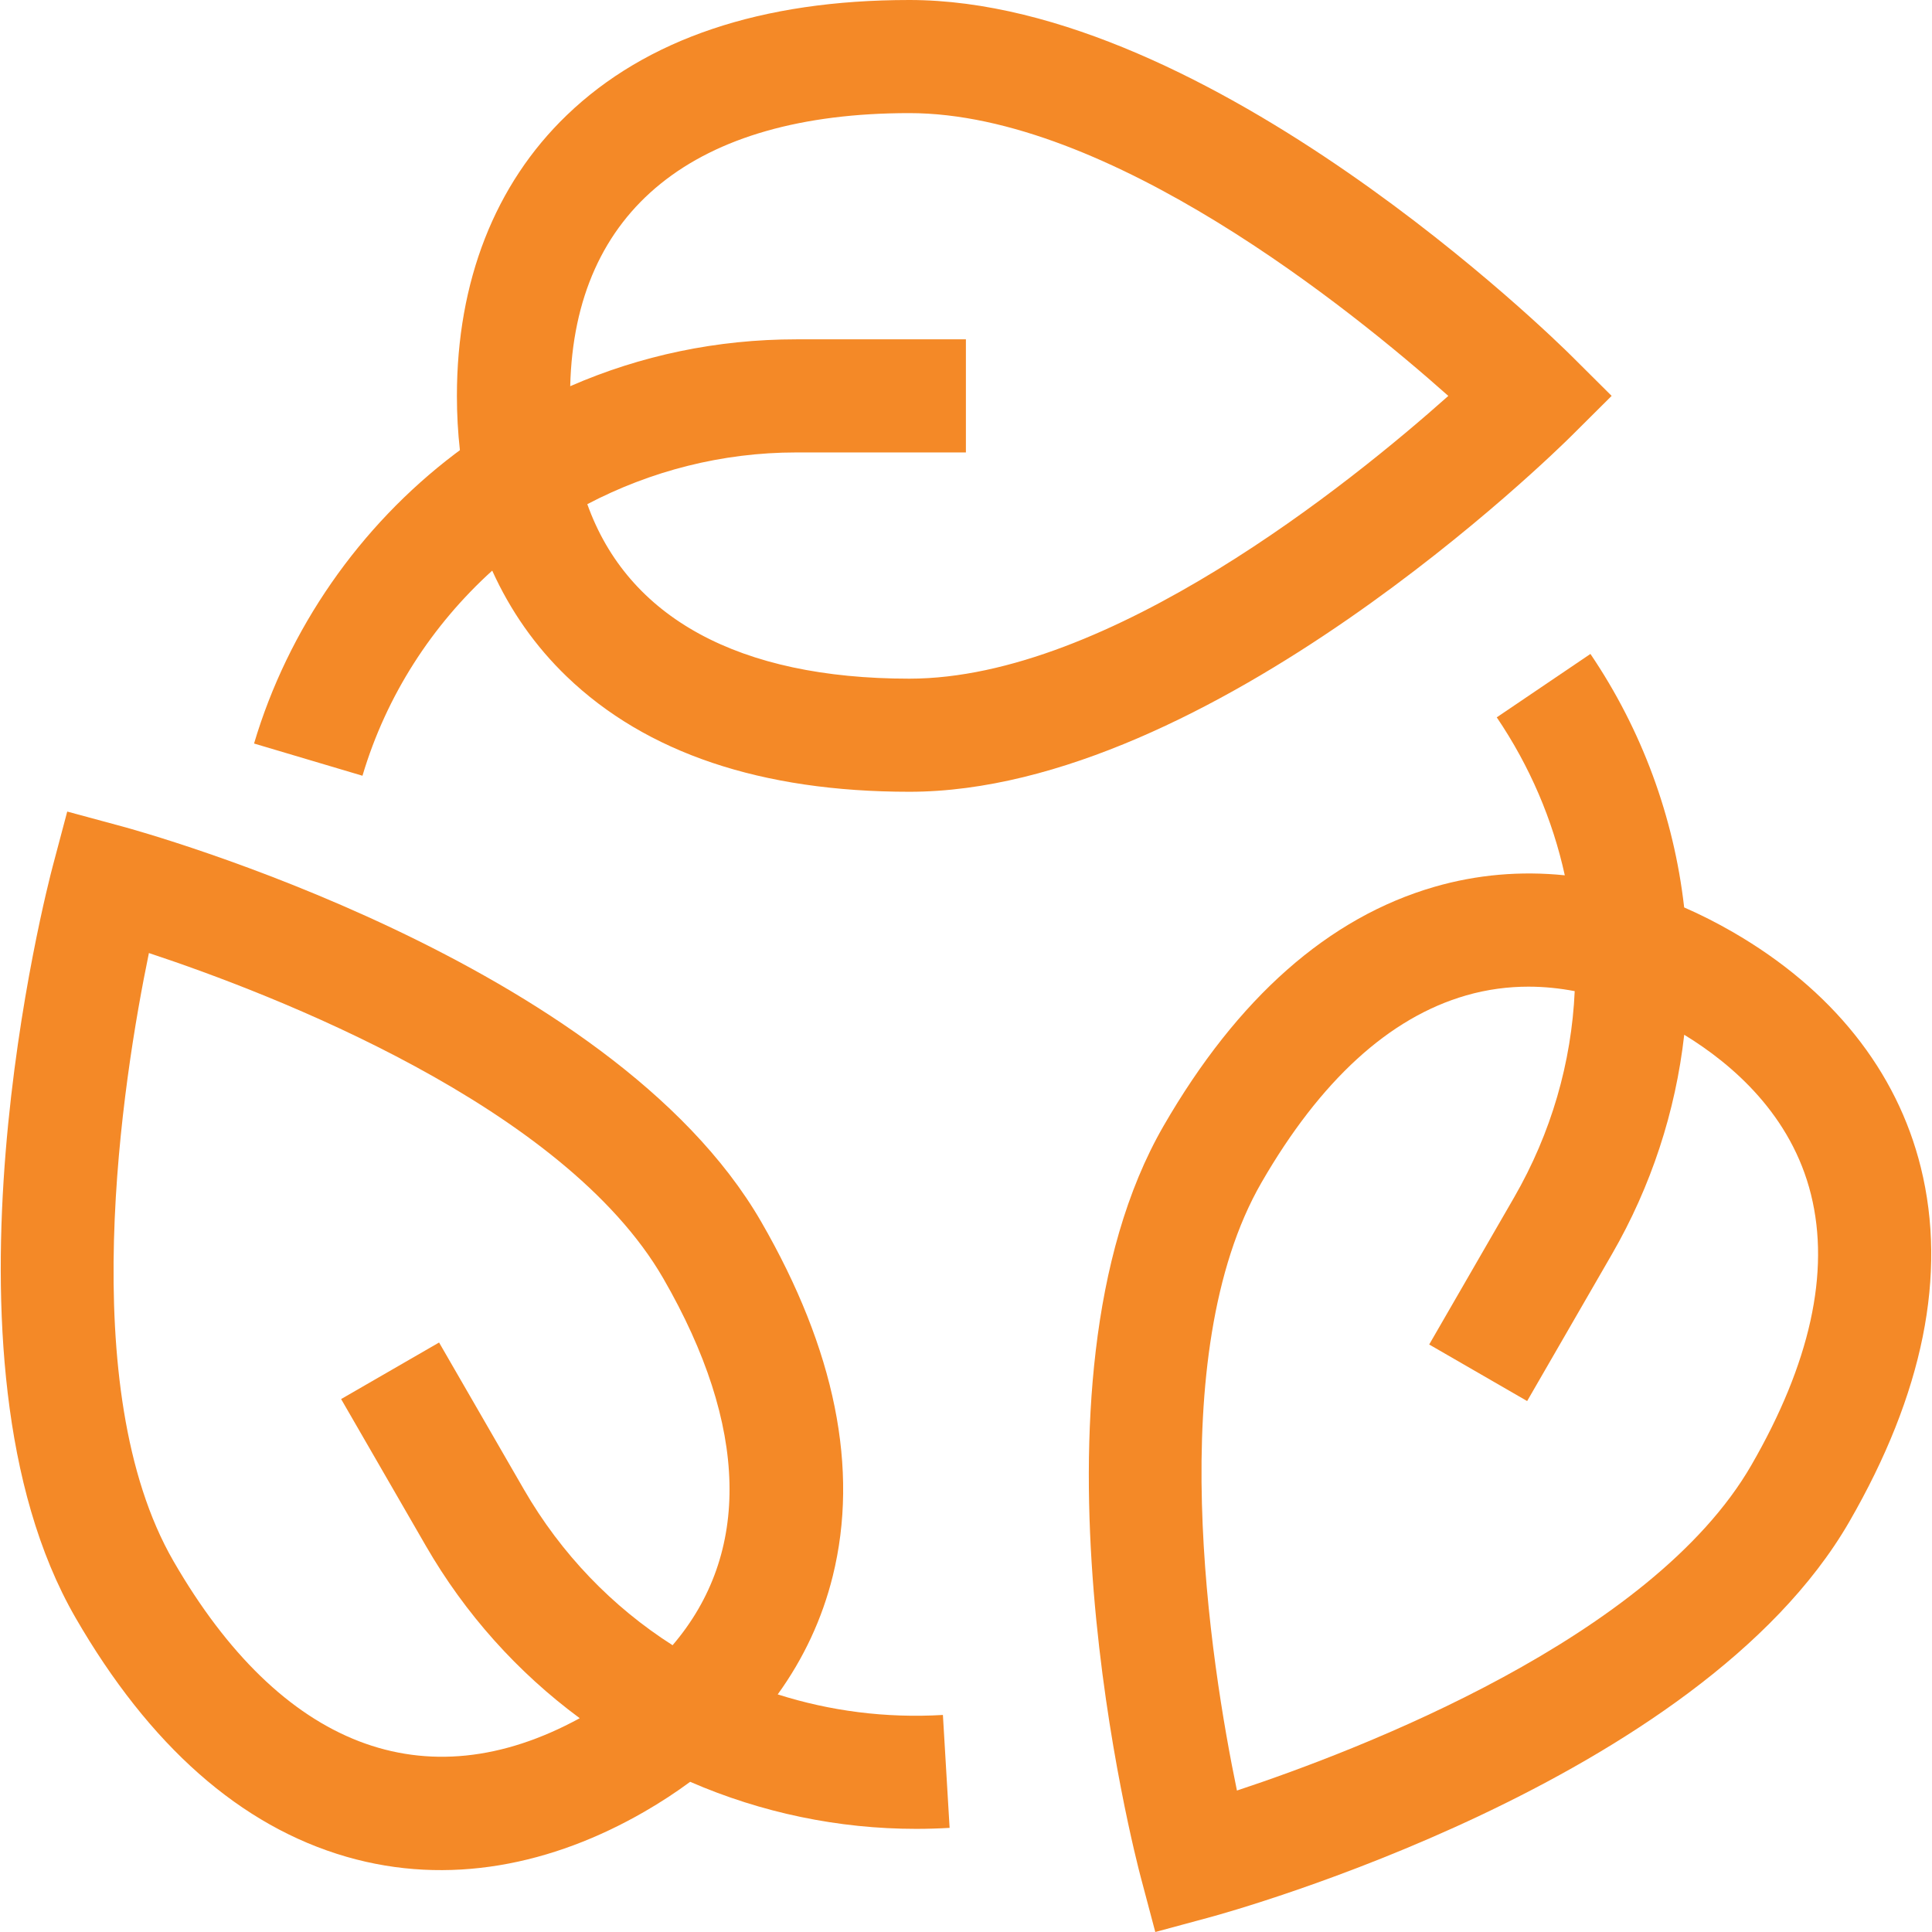
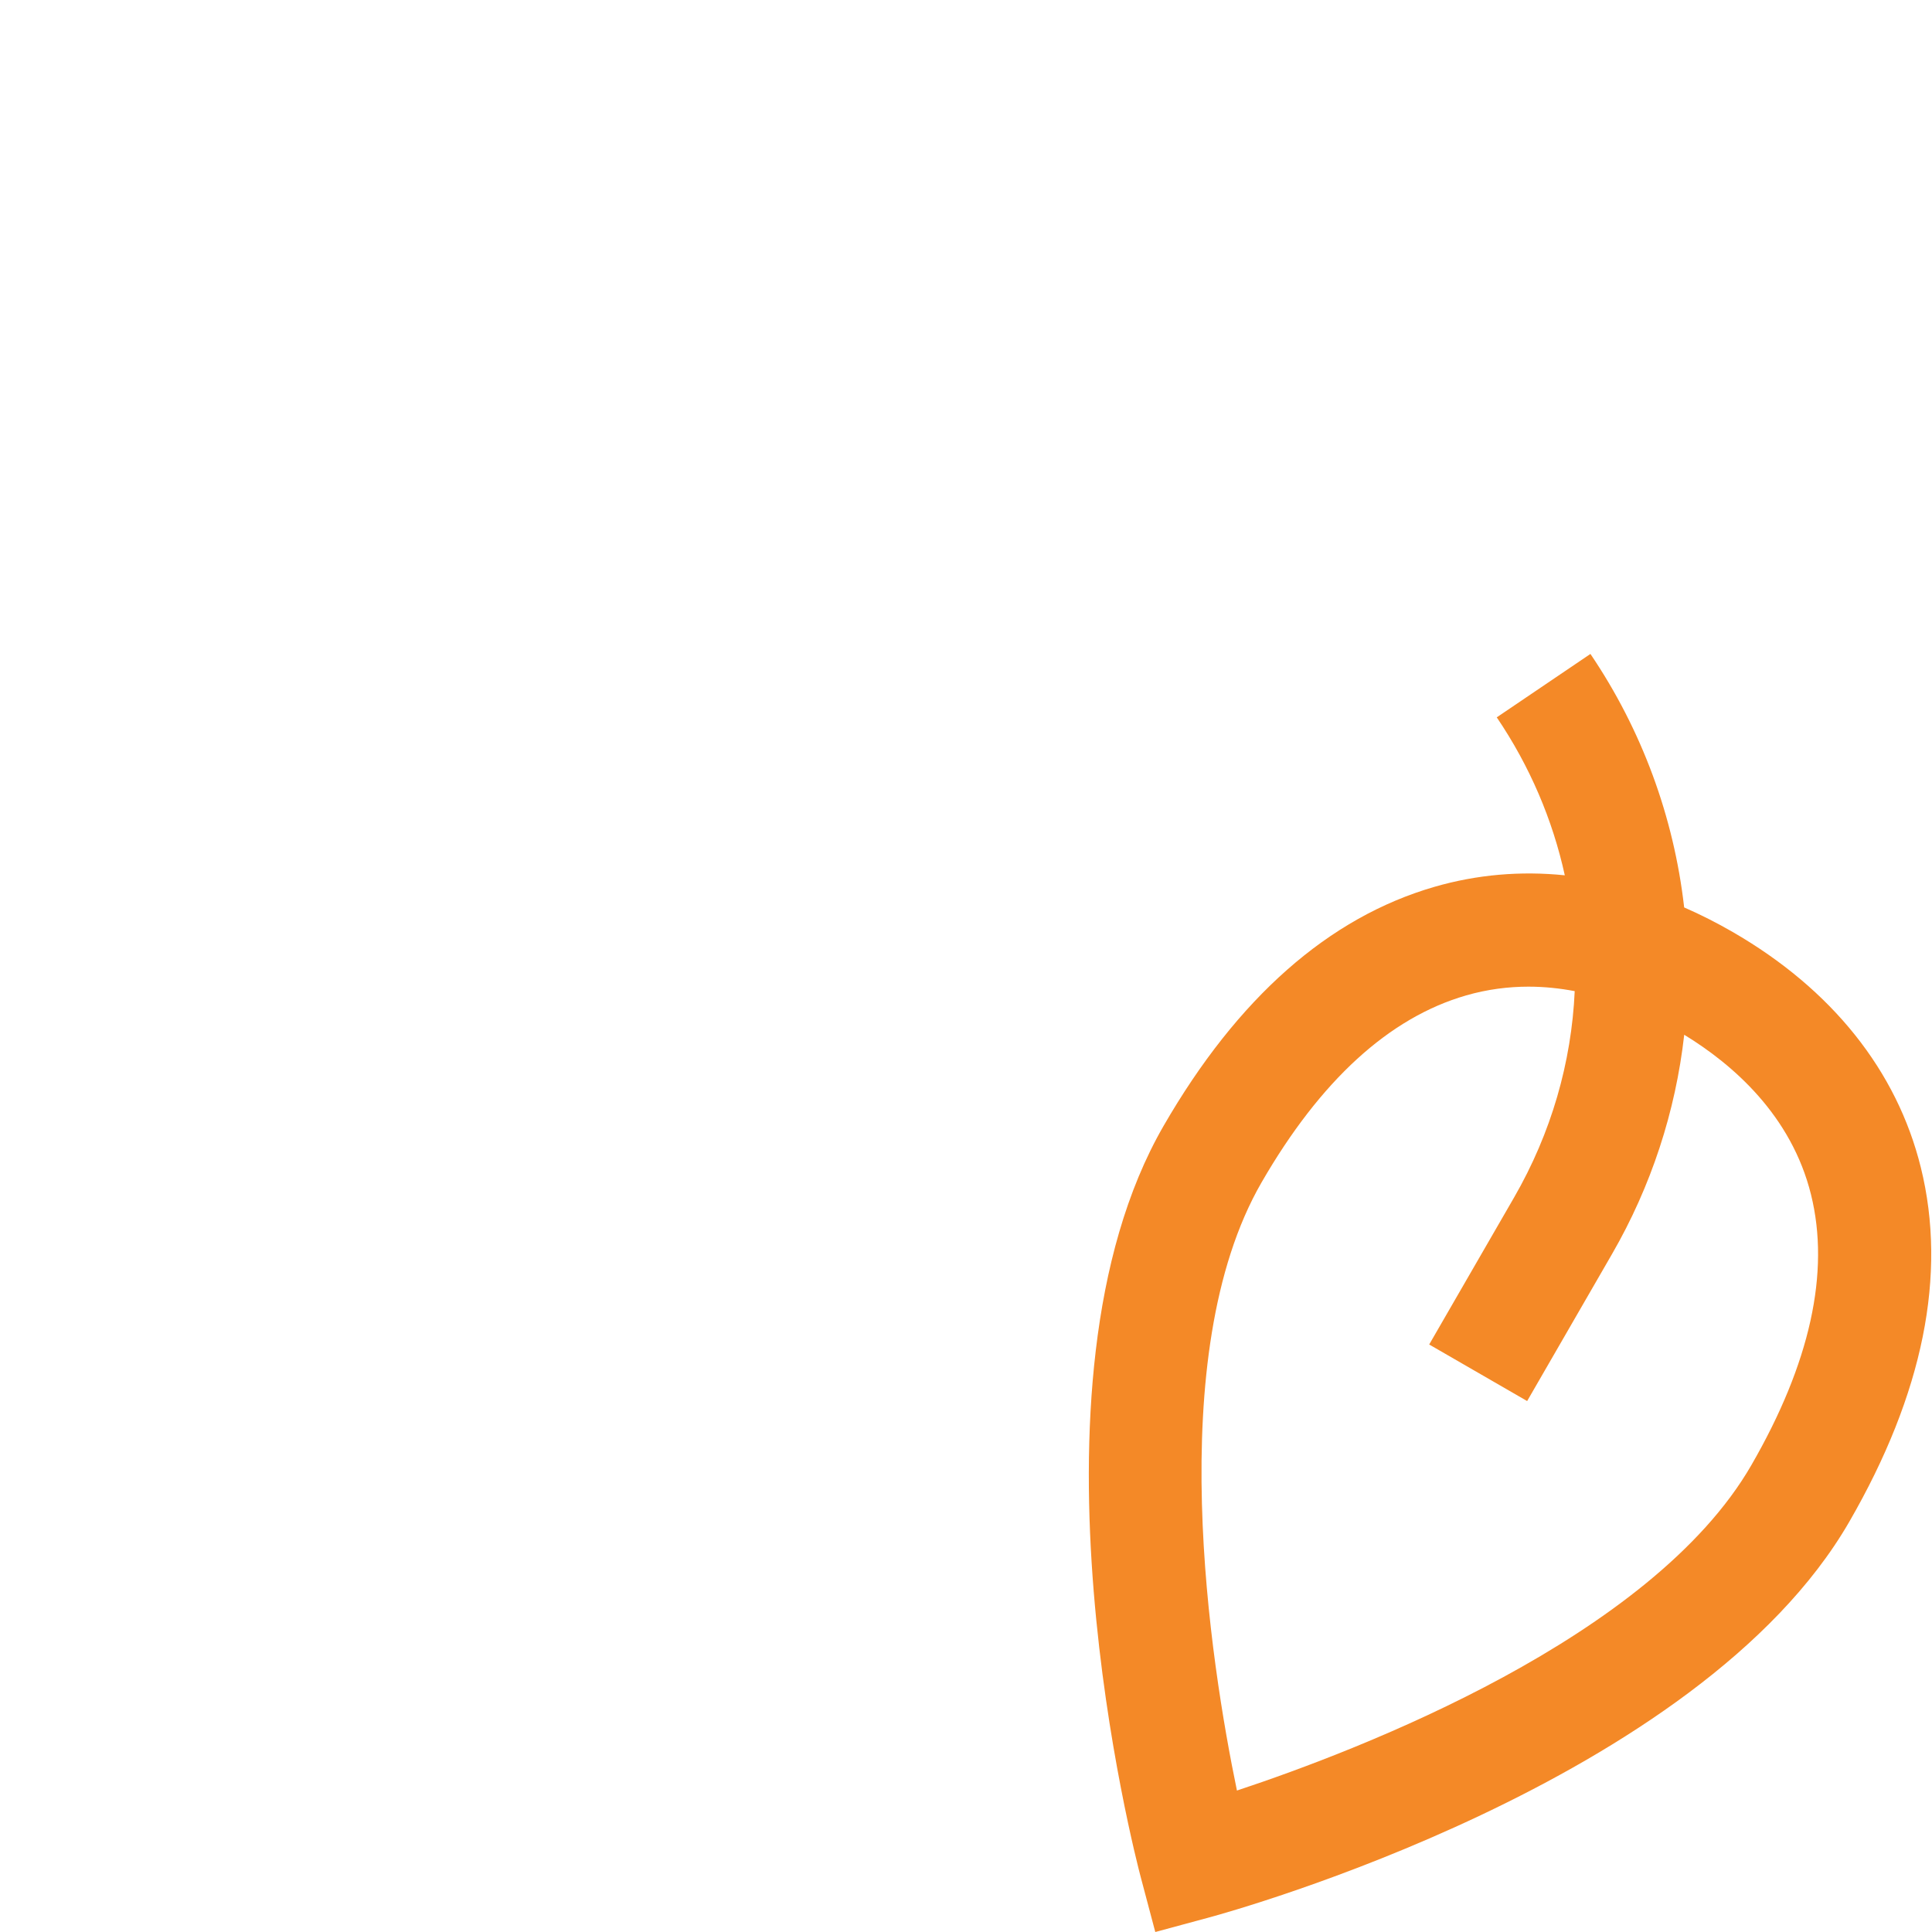
<svg xmlns="http://www.w3.org/2000/svg" version="1.1" id="Capa_1" x="0px" y="0px" width="512px" height="512px" viewBox="0 0 512 512" enable-background="new 0 0 512 512" xml:space="preserve">
  <g>
-     <path fill="#F48927" d="M130.442,151.221c4.806,10.623,11.422,20.062,19.761,28.082c21.055,20.255,51.6,30.525,90.784,30.525   c79.767,0,171.569-90.44,175.438-94.291l10.677-10.623l-10.677-10.624C412.556,90.44,320.754,0,240.987,0   c-39.185,0-69.729,10.271-90.784,30.525c-19.049,18.325-29.118,44.049-29.118,74.389c0,4.924,0.27,9.725,0.795,14.394   c-0.429,0.318-0.859,0.632-1.285,0.954c-25.339,19.192-44.257,46.461-53.269,76.78l28.732,8.54   C102.408,184.222,114.559,165.606,130.442,151.221z M240.987,29.976c52.811,0,117.083,52.026,142.832,74.946   c-25.723,22.924-89.916,74.932-142.832,74.932c-45.228,0-74.605-16.192-85.346-46.244c16.769-8.788,35.691-13.707,55.37-13.707   h44.963V89.927h-44.963c-20.936,0-41.188,4.242-59.897,12.42C152.239,55.658,184.039,29.976,240.987,29.976z" />
-     <path fill="#F48927" d="M206.102,449.033c6.873-9.526,11.791-20.044,14.587-31.354c7.014-28.362,0.636-59.95-18.957-93.884   C161.849,254.713,37.625,220.432,32.356,219.007l-14.539-3.934l-3.862,14.558c-1.4,5.276-33.823,129.998,6.06,199.079   c19.592,33.936,43.759,55.252,71.829,63.359c27.107,7.828,54.55,2.127,78.981-11.979c4.268-2.464,8.292-5.1,12.074-7.892   c18.901,8.211,39.277,12.469,59.876,12.469c2.957,0,5.919-0.087,8.881-0.263l-1.774-29.923   C234.743,455.376,219.952,453.441,206.102,449.033z M45.975,413.722c-26.401-45.728-13.488-127.389-6.513-161.158   c32.732,10.845,109.91,40.491,136.311,86.22c22.671,39.268,23.285,72.876,2.469,97.218c-15.926-10.156-29.511-24.152-39.401-41.282   l-22.481-38.94L90.4,370.766l22.481,38.94c10.379,17.977,24.265,33.461,40.755,45.635C112.619,477.75,74.461,463.06,45.975,413.722   L45.975,413.722z" />
    <path fill="#F48927" d="M509.04,309.393c-6.346-25.658-23.588-47.24-49.864-62.41c-4.262-2.46-8.55-4.625-12.854-6.504   c-2.744-24.042-11.239-47.083-24.843-67.179l-24.823,16.803c8.806,13.008,14.819,27.21,18.032,41.862   c-11.703-1.196-23.285-0.198-34.495,3.04c-28.069,8.106-52.235,29.424-71.827,63.359c-39.884,69.082-7.462,193.804-6.062,199.079   l3.861,14.559l14.54-3.934c5.268-1.426,129.493-35.708,169.377-104.789C509.676,369.342,516.054,337.755,509.04,309.393   L509.04,309.393z M464.124,388.289c-26.405,45.735-103.598,75.383-136.322,86.223c-6.991-33.738-19.933-115.336,6.523-161.161   c15.586-26.995,33.817-43.665,54.186-49.548c5.654-1.633,11.205-2.328,16.562-2.328c4.221,0,8.313,0.443,12.241,1.186   c-0.848,18.824-6.181,37.557-16.081,54.707l-22.482,38.938l25.958,14.987l22.483-38.938c10.389-17.995,16.849-37.761,19.144-58.135   c12.908,7.884,28.41,21.366,33.604,42.369C485.031,337.172,479.708,361.295,464.124,388.289L464.124,388.289z" />
  </g>
</svg>